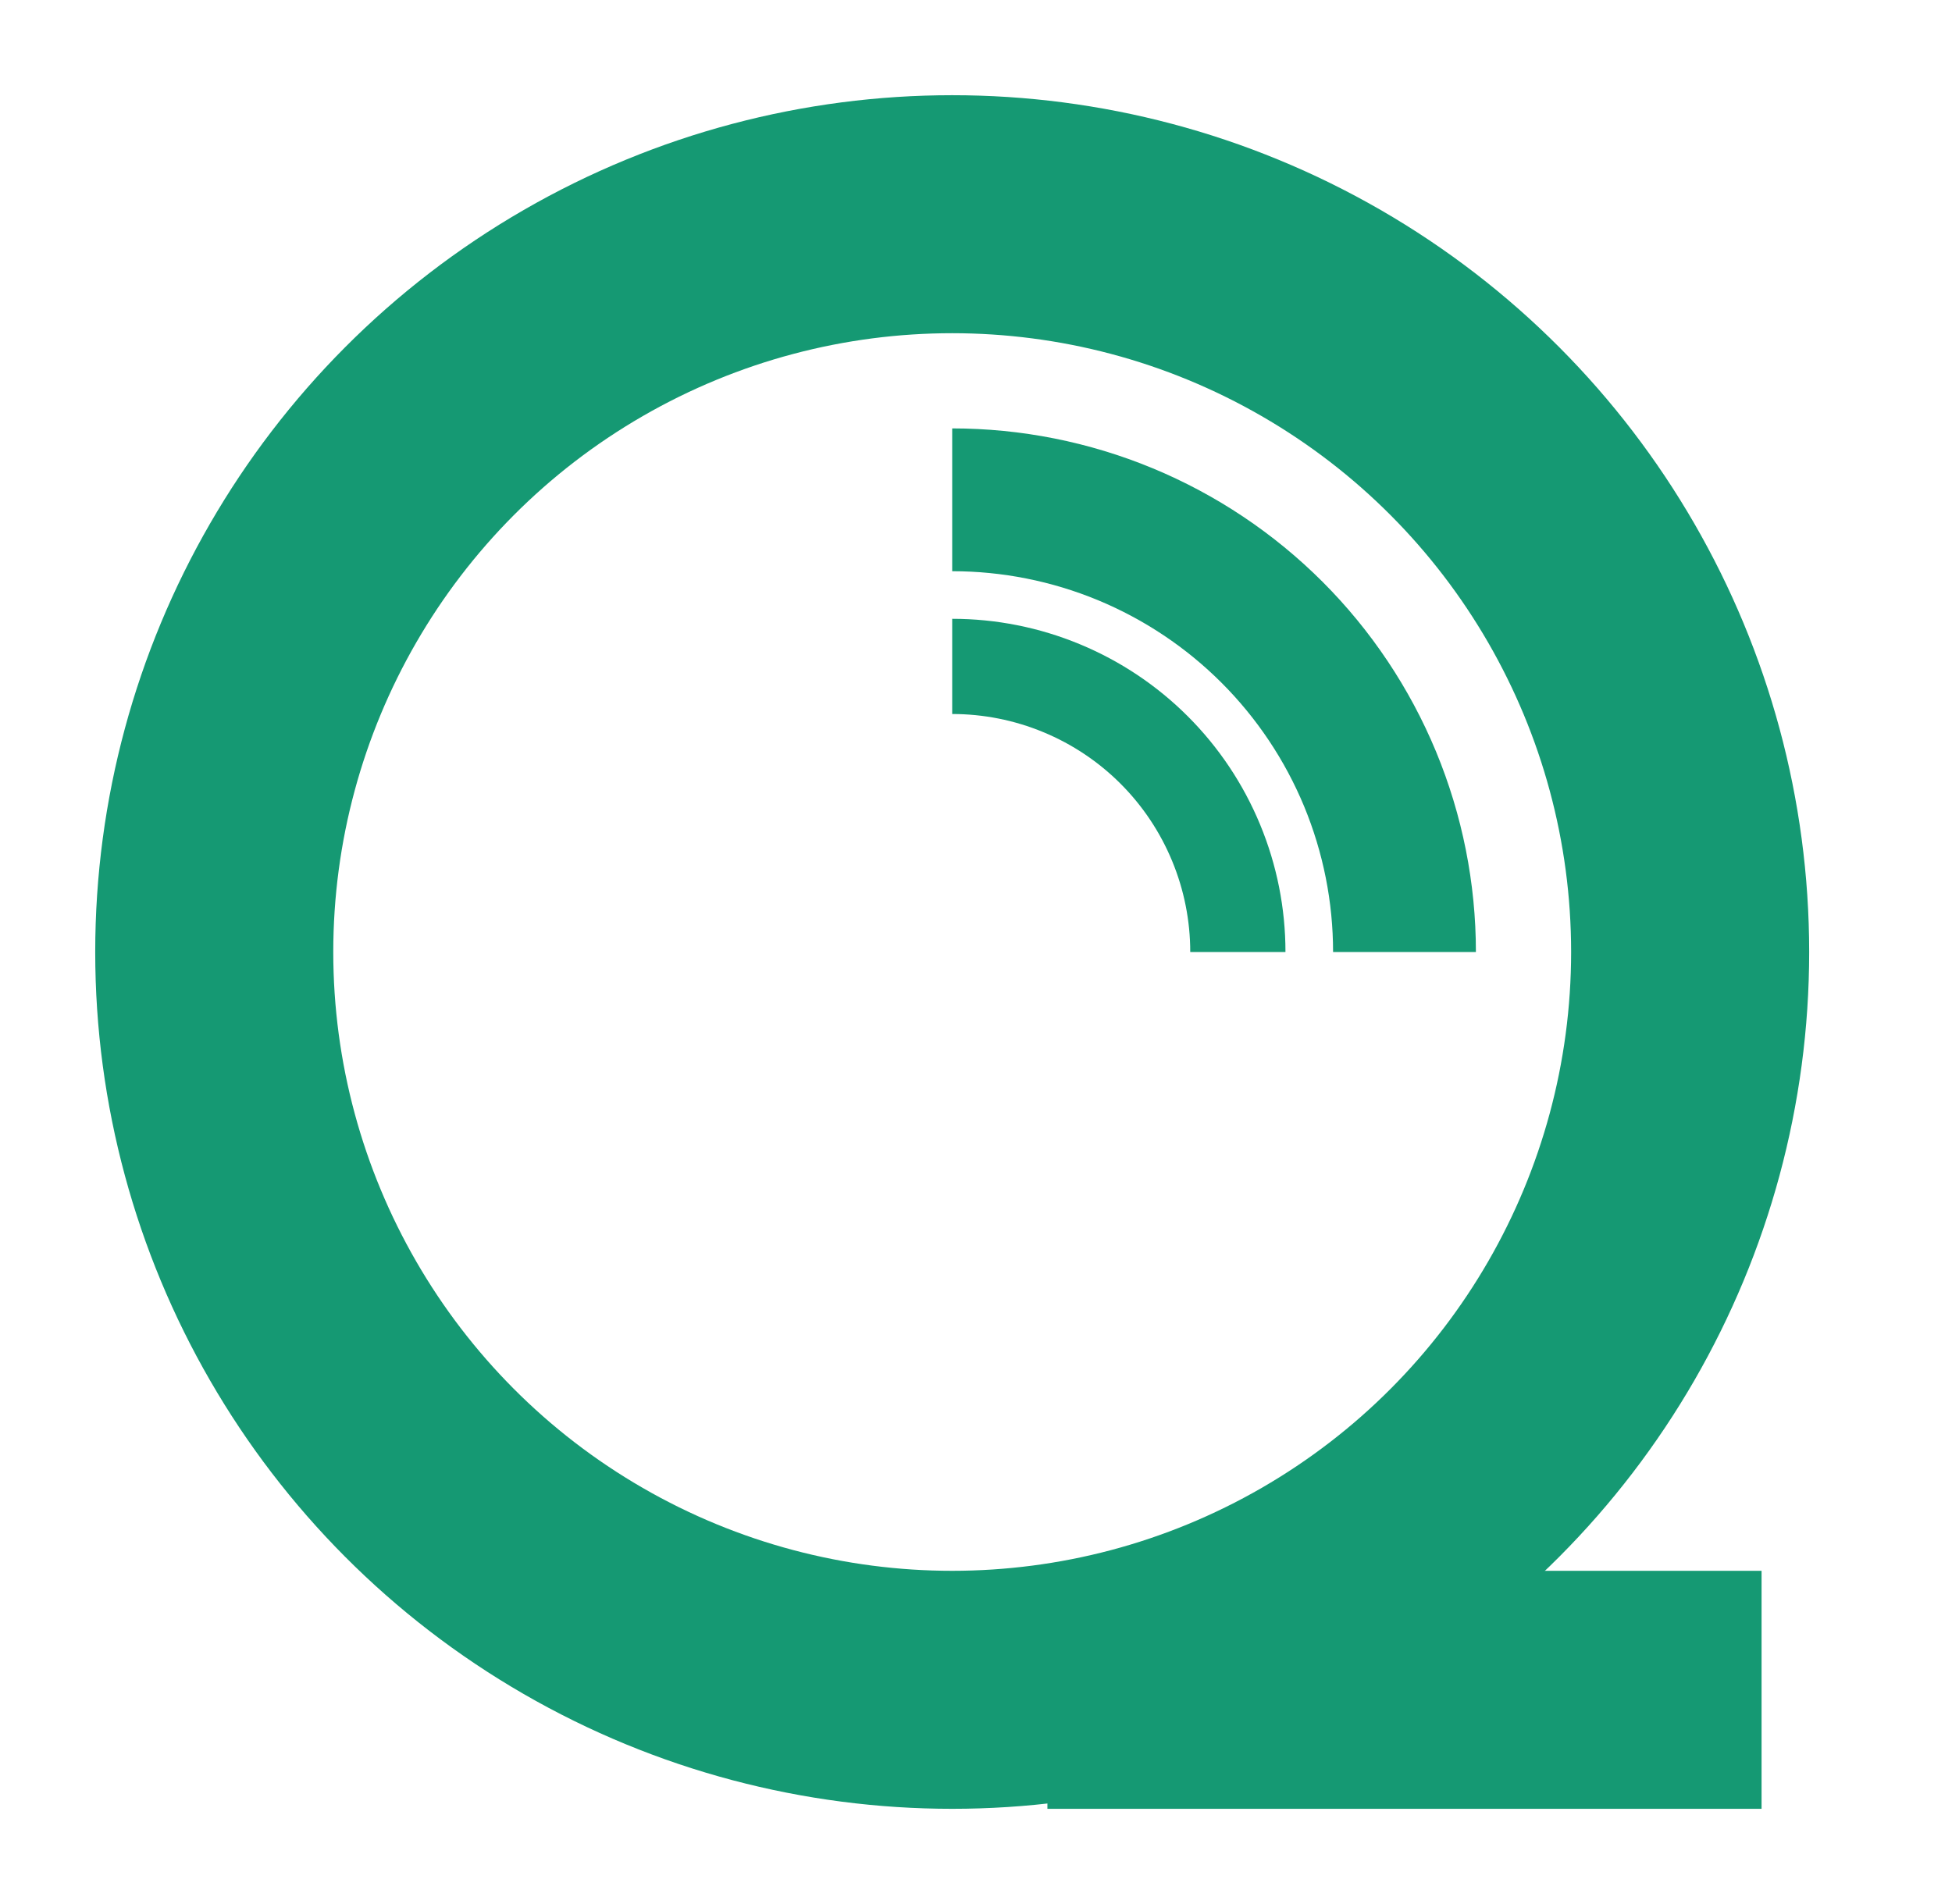
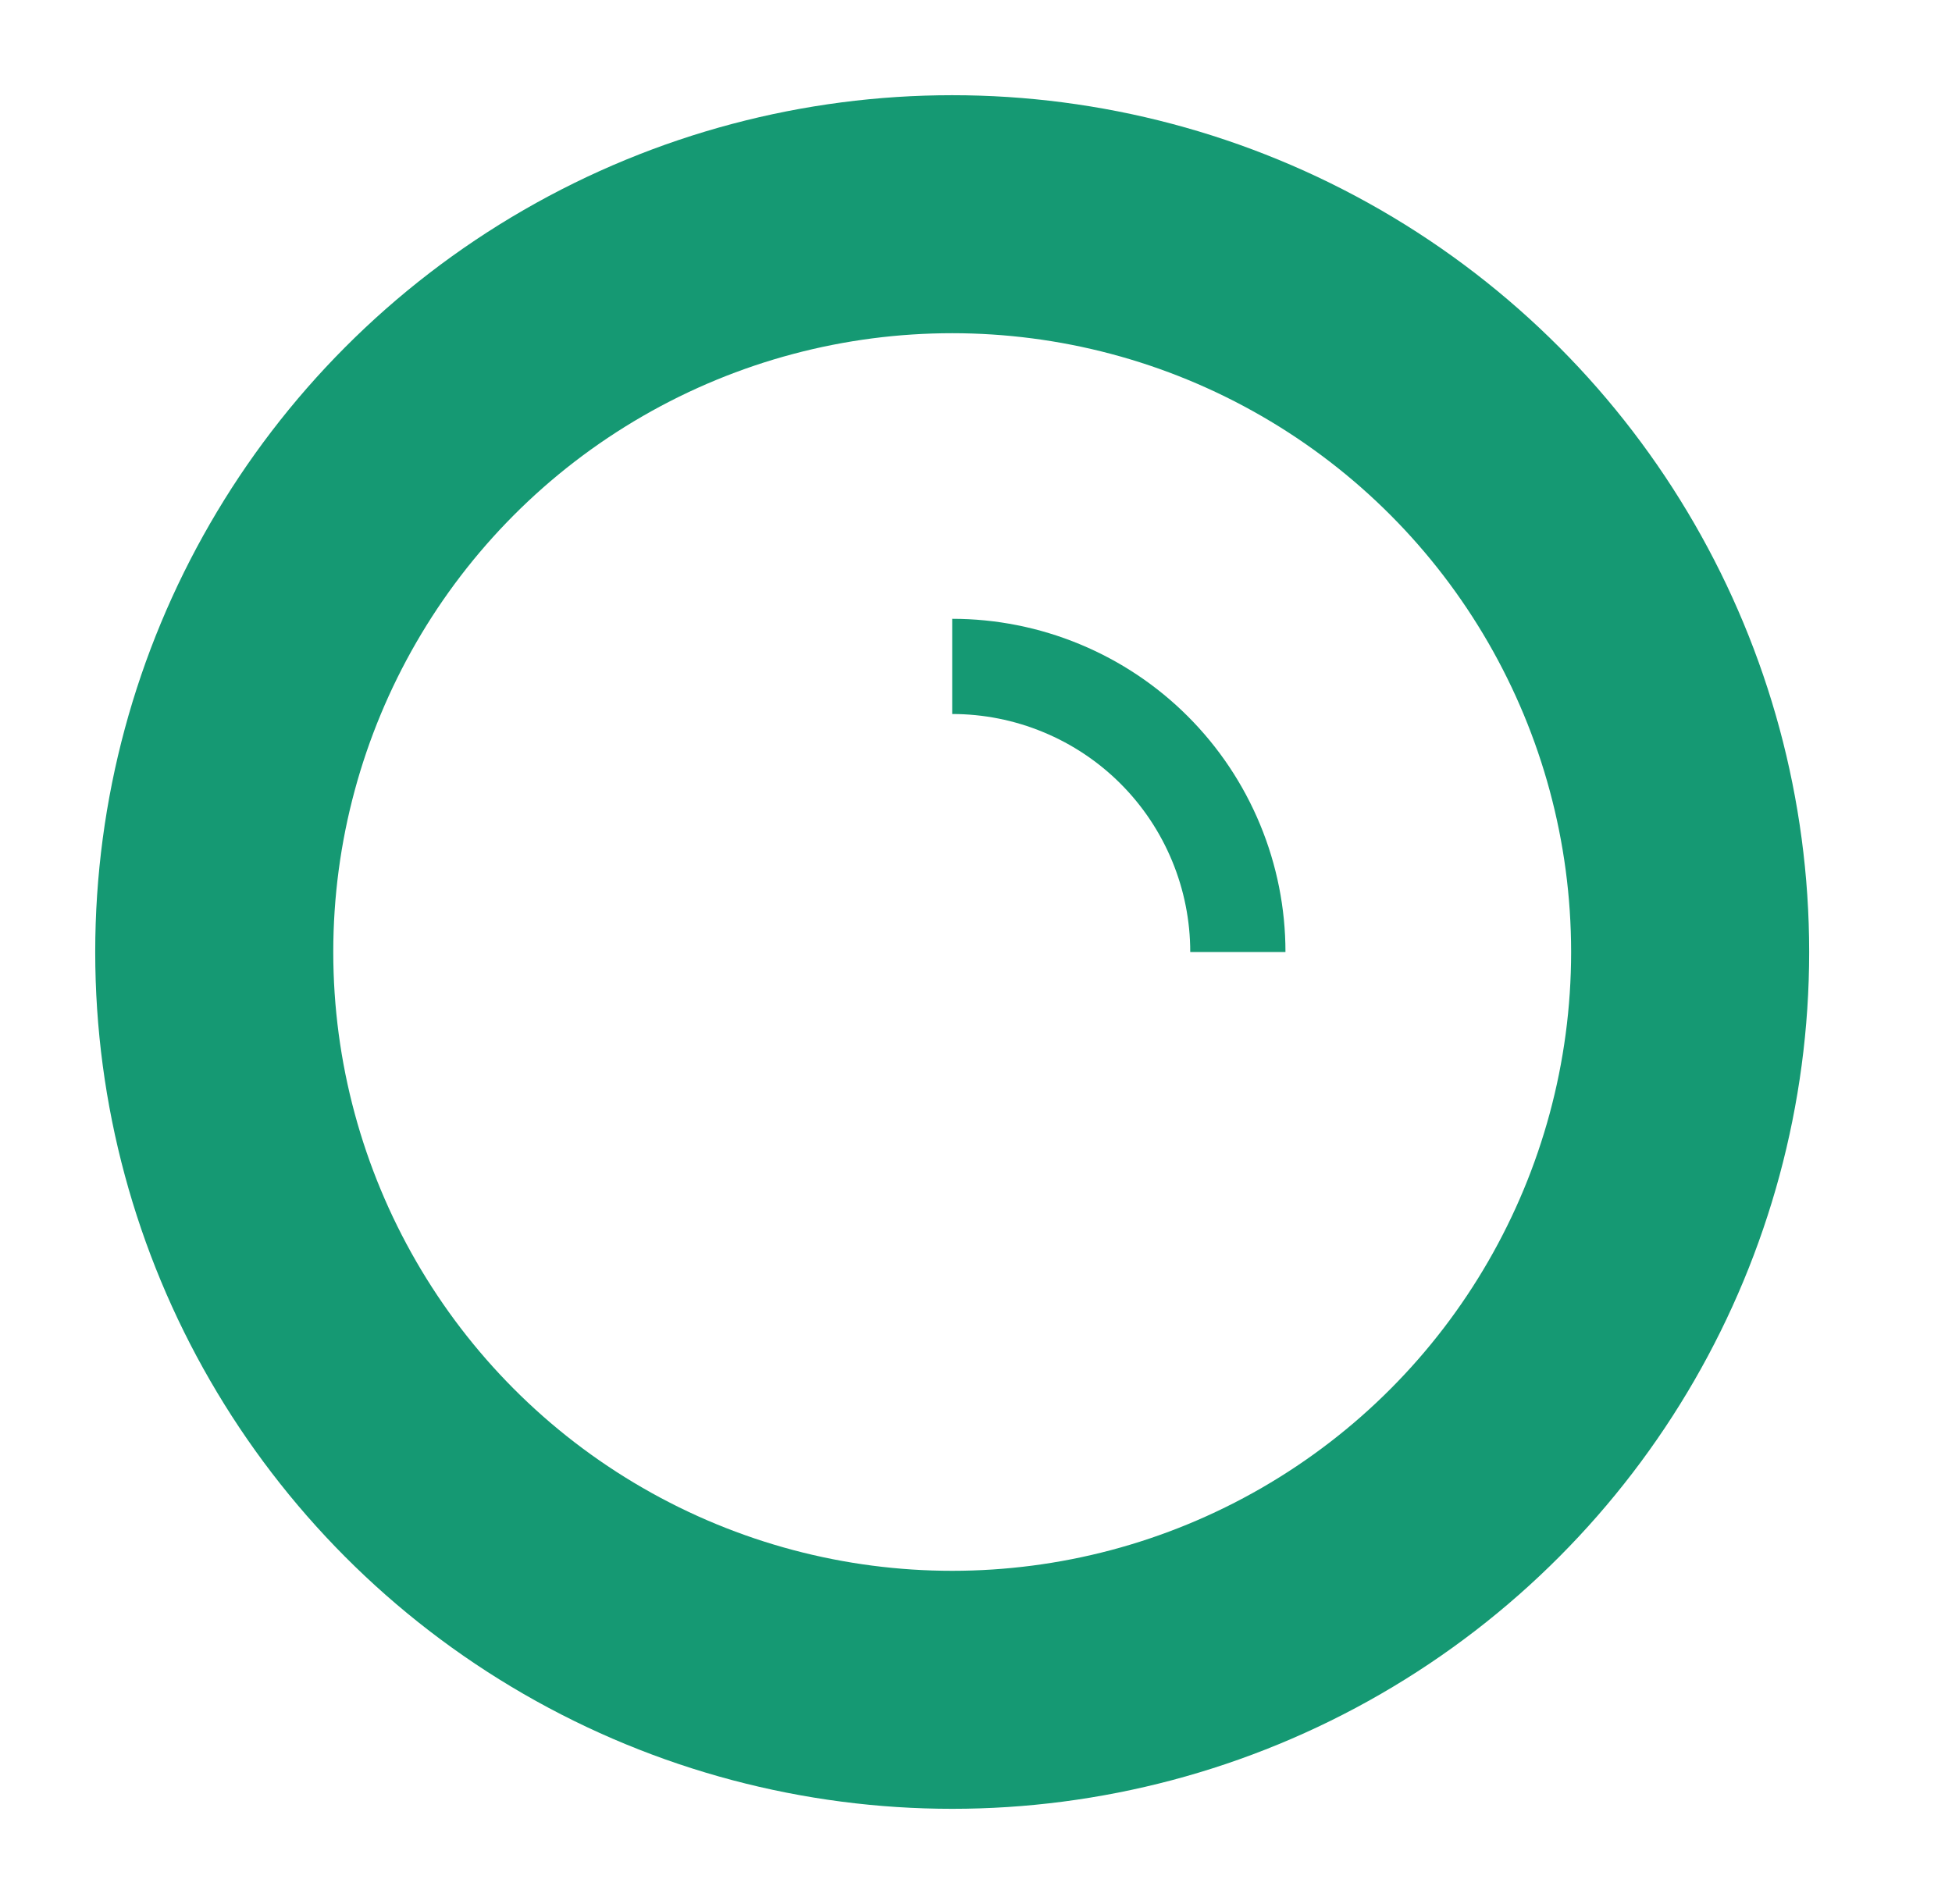
<svg xmlns="http://www.w3.org/2000/svg" width="41" height="40" viewBox="0 0 41 40" fill="none">
  <circle cx="20" cy="20" r="15.5" stroke="#159973" stroke-width="5" />
-   <path d="M20 10.5C21.248 10.5 22.483 10.746 23.636 11.223C24.788 11.701 25.835 12.4 26.718 13.283C27.6 14.165 28.299 15.212 28.777 16.364C29.254 17.517 29.5 18.752 29.5 20" stroke="#159973" stroke-width="3" />
  <path d="M20 14C20.788 14 21.568 14.155 22.296 14.457C23.024 14.758 23.686 15.2 24.243 15.757C24.8 16.314 25.242 16.976 25.543 17.704C25.845 18.432 26 19.212 26 20" stroke="#159973" stroke-width="2" />
-   <rect x="22" y="33" width="15" height="5" fill="#159973" />
</svg>